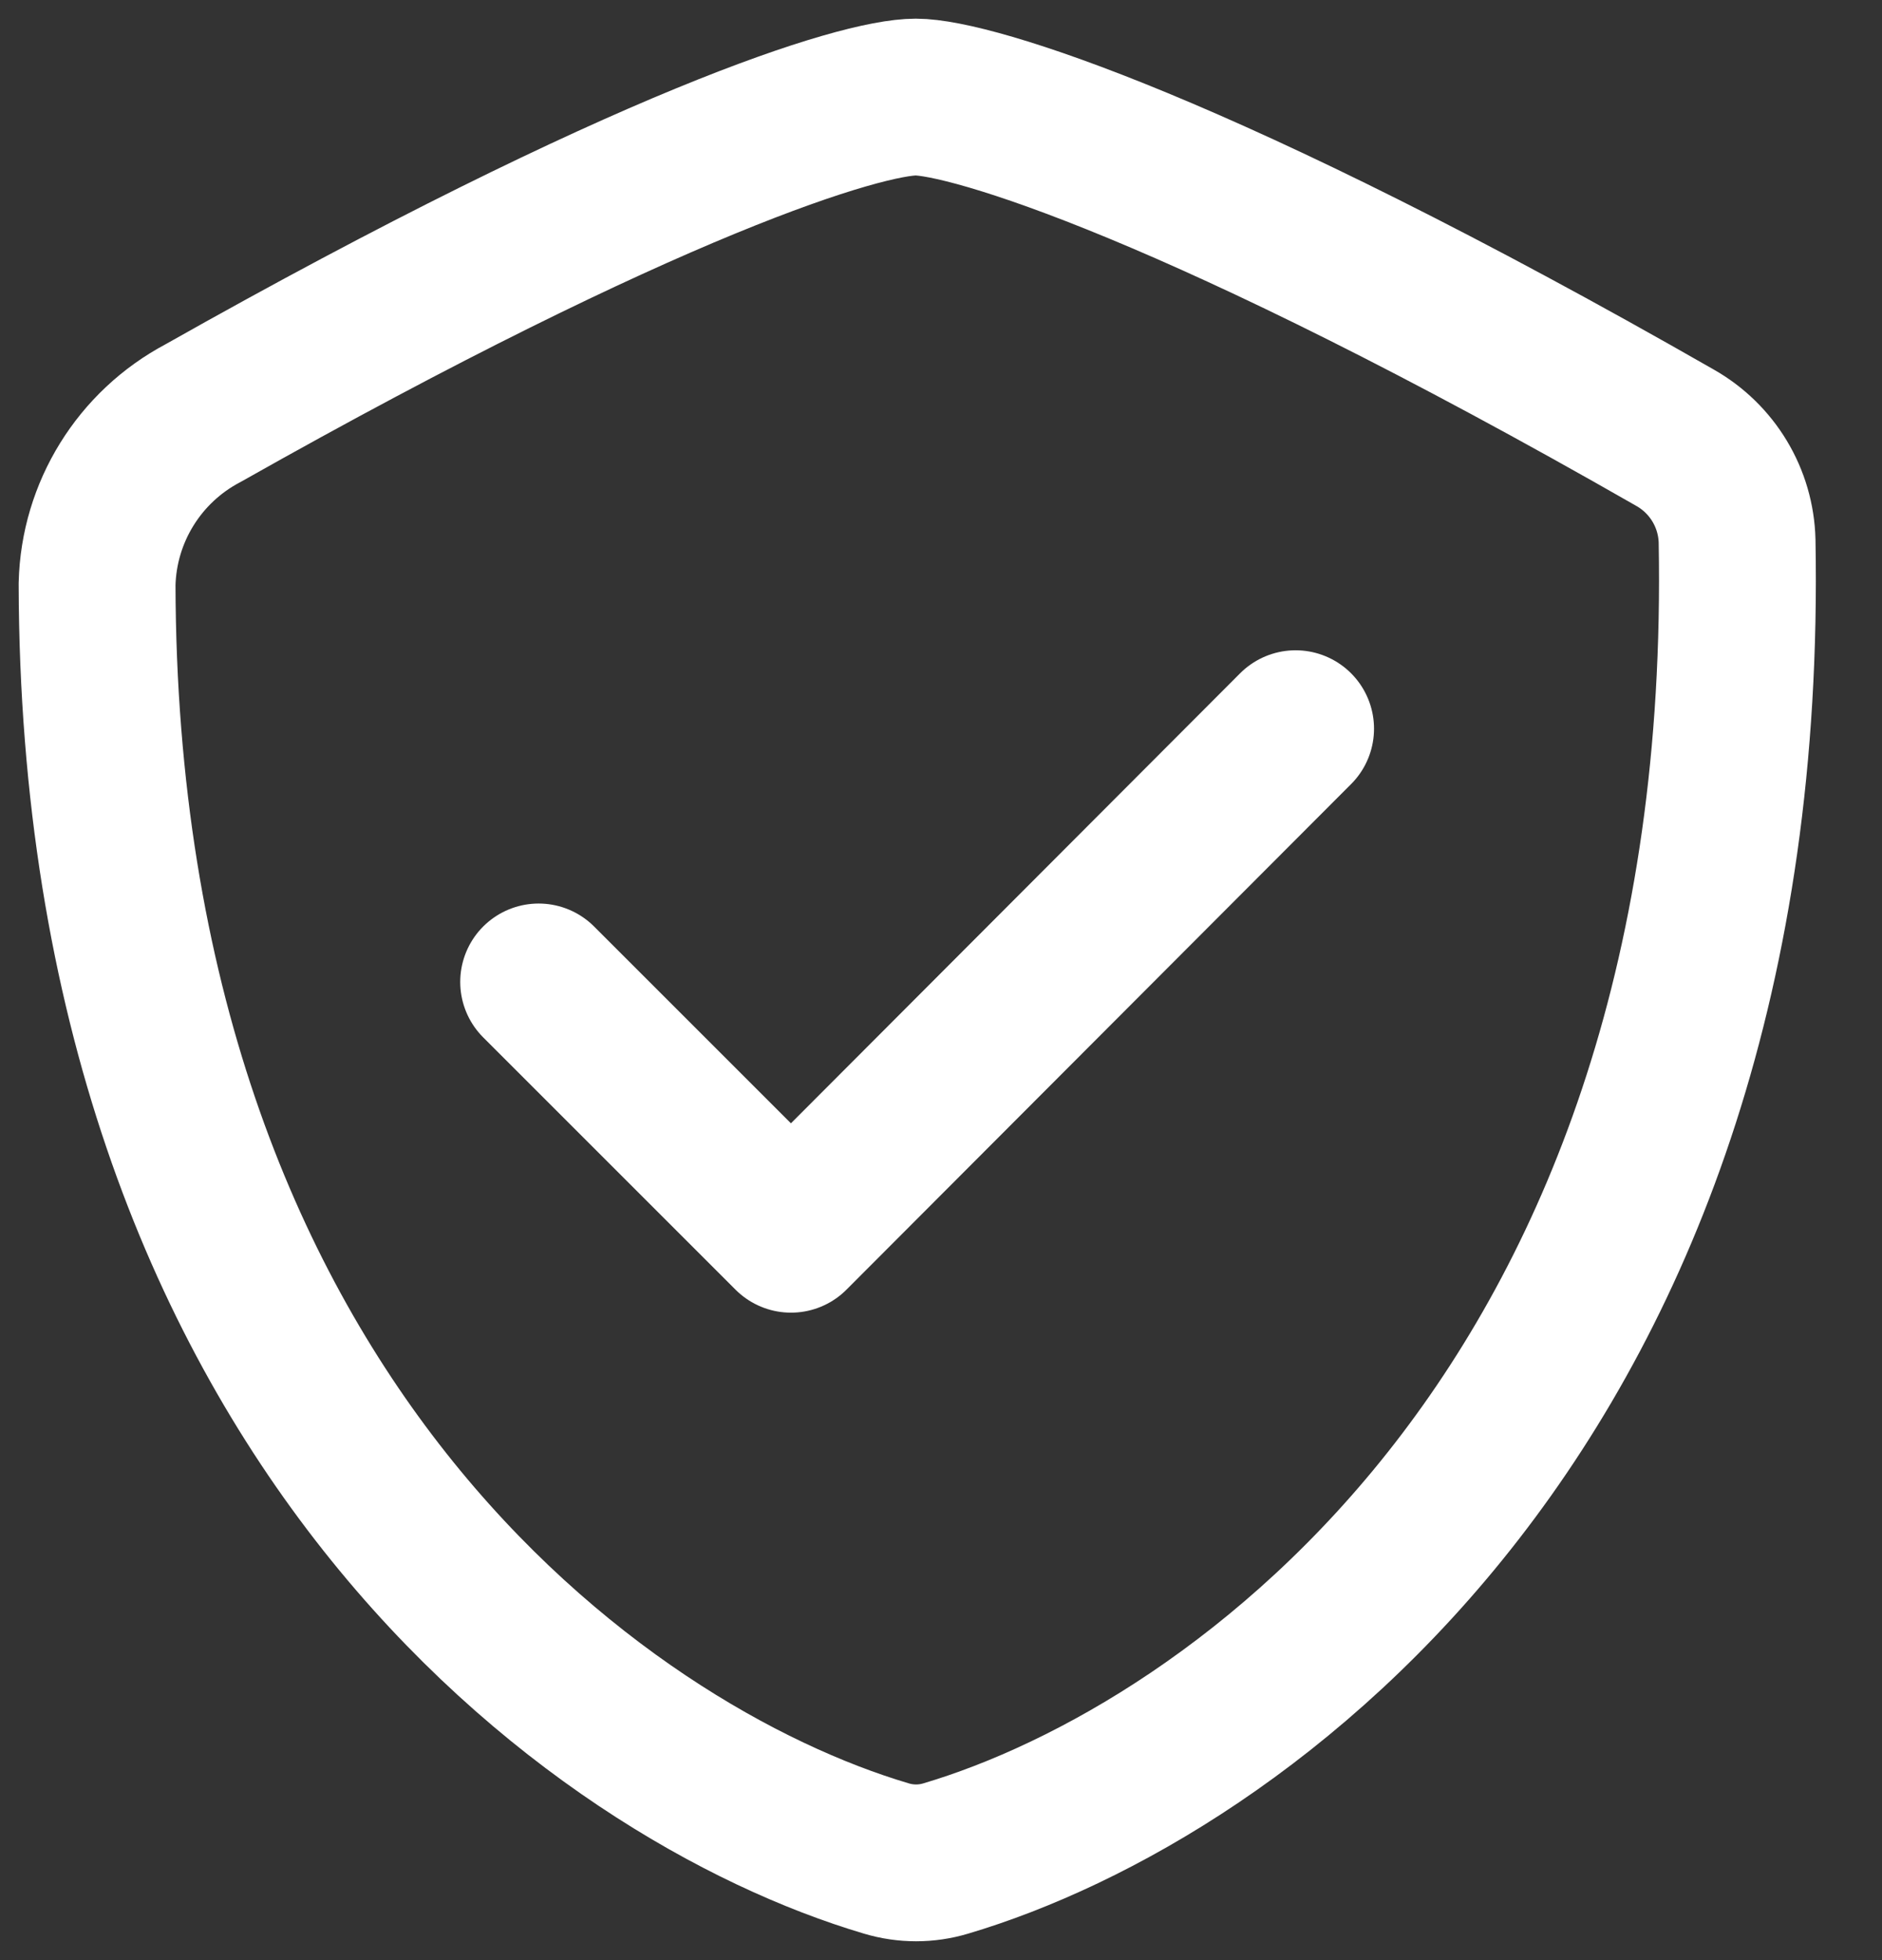
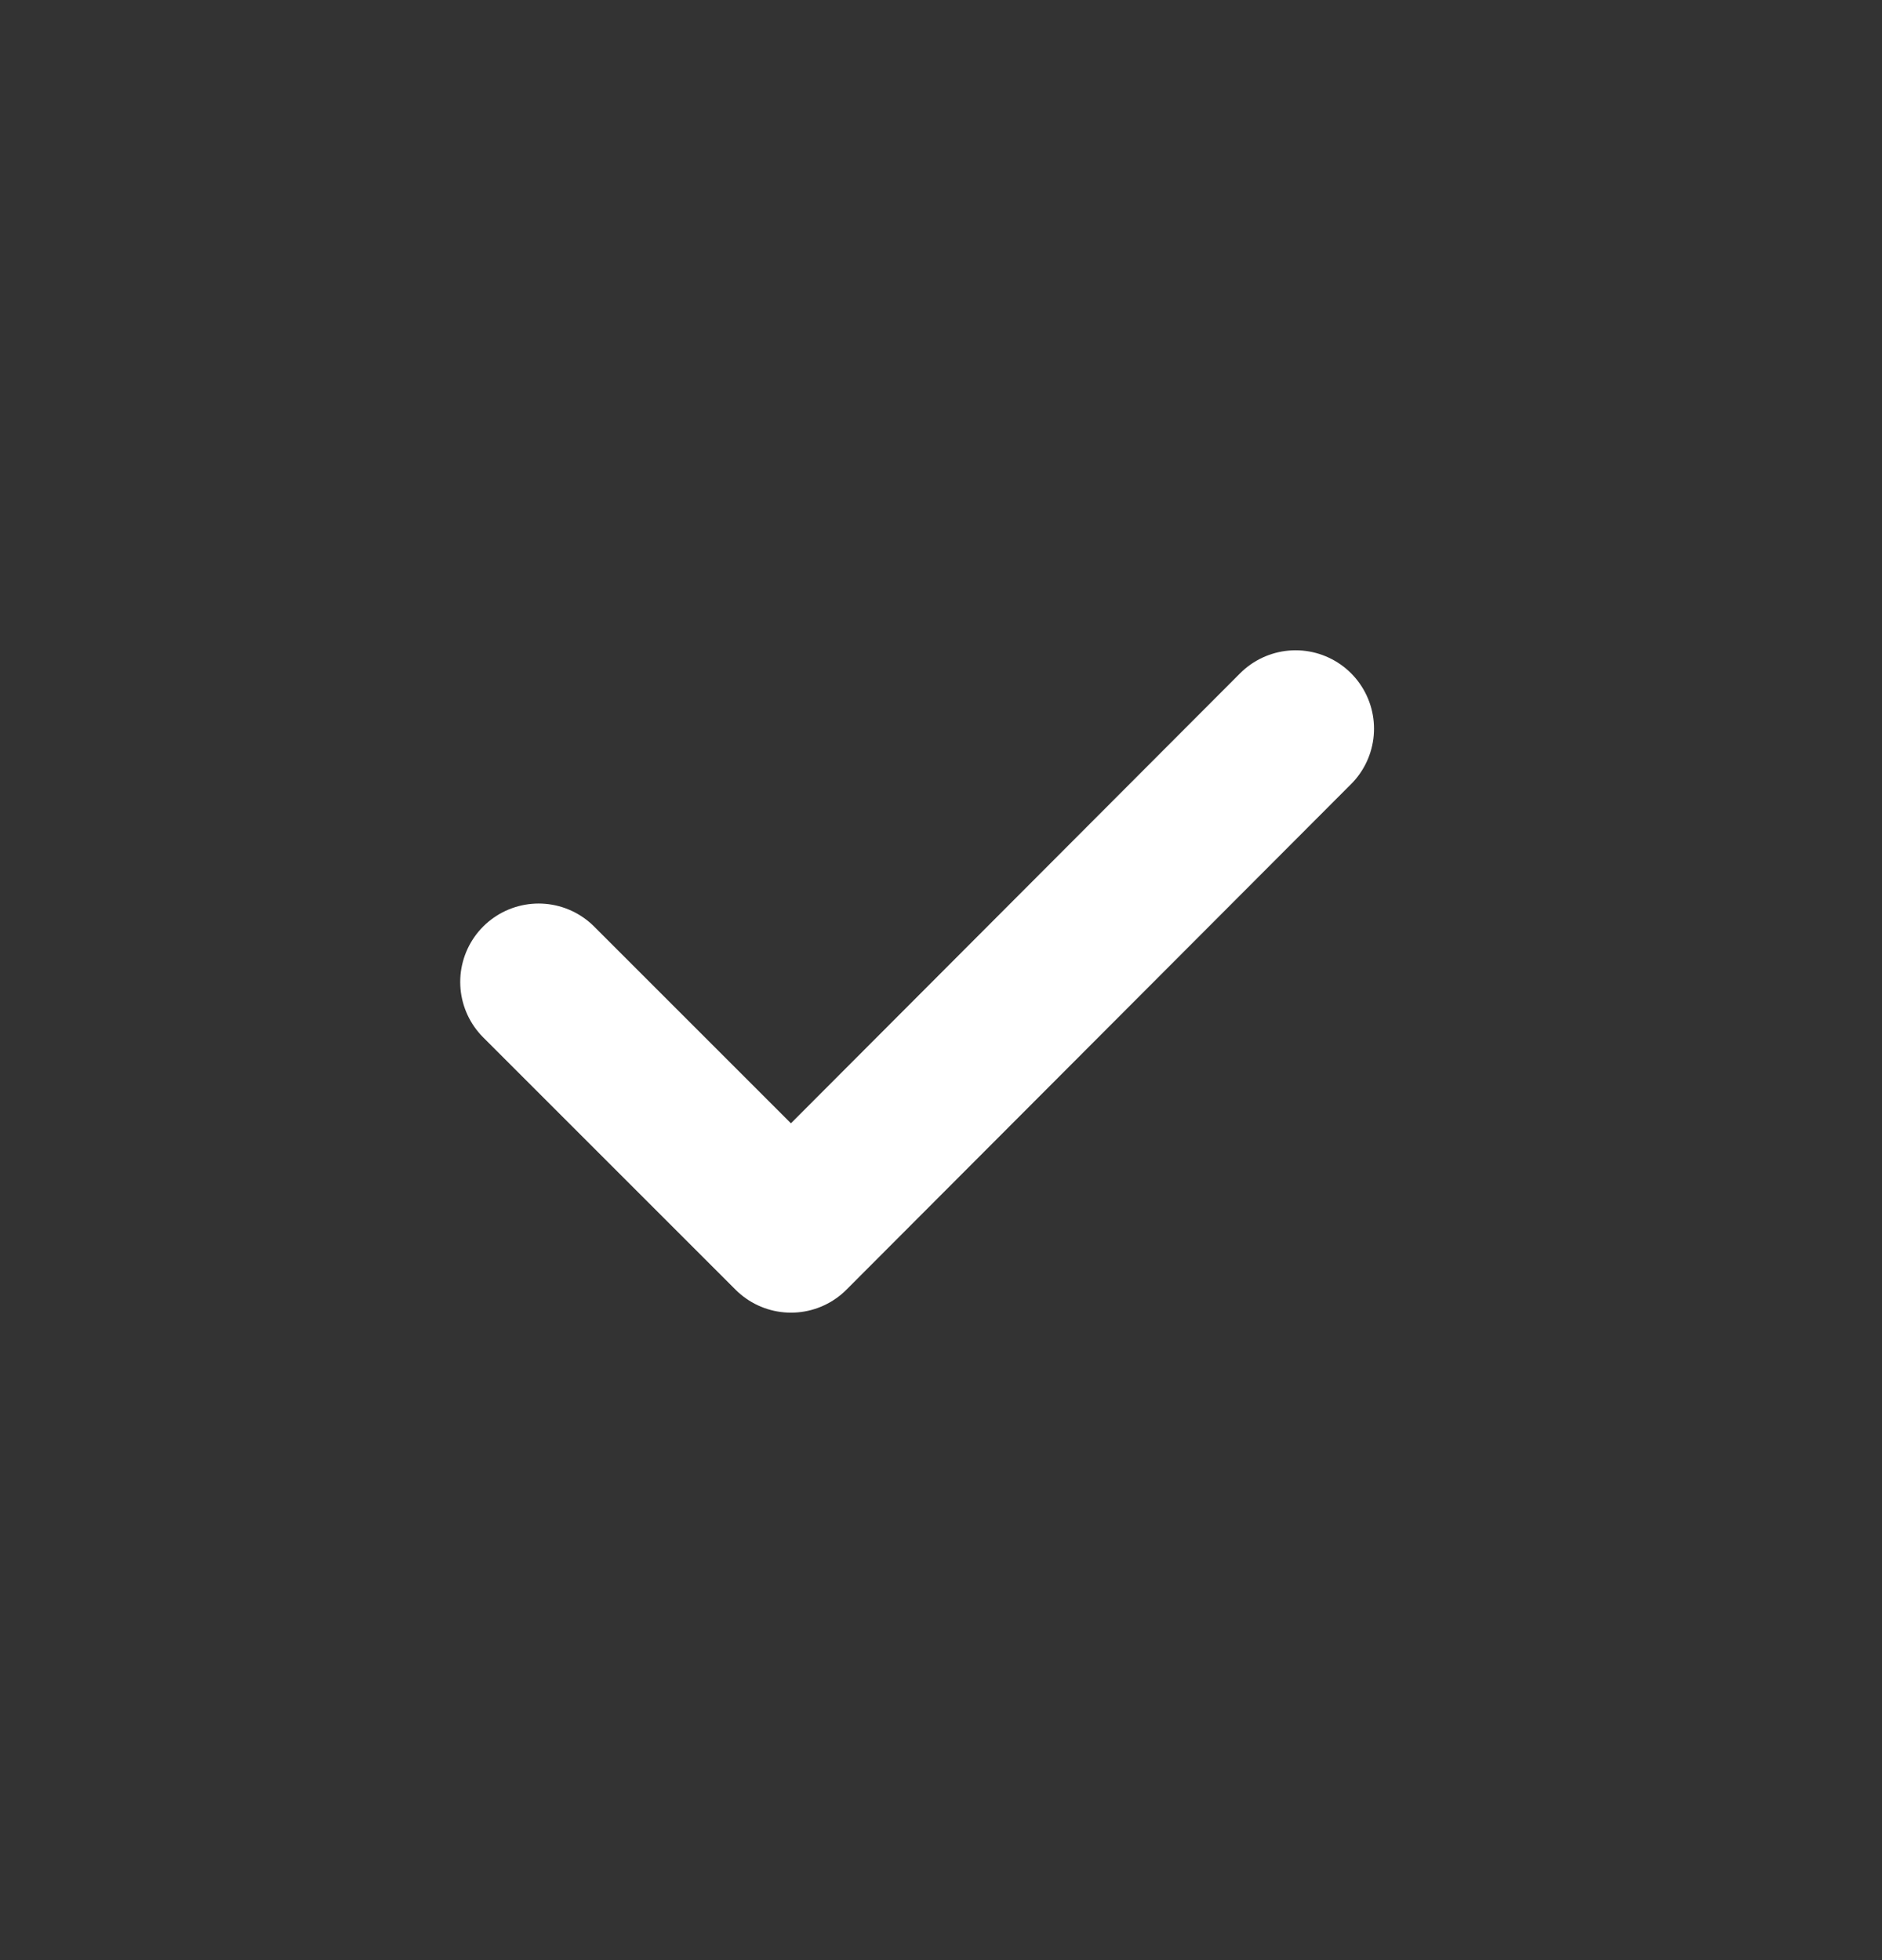
<svg xmlns="http://www.w3.org/2000/svg" width="24" height="25" viewBox="0 0 24 25" fill="none">
  <rect x="0" y="0" width="24" height="25" fill="#333333" stroke="none" />
  <g clip-path="url(#clip0_3191_8)">
-     <path fill-rule="evenodd" clip-rule="evenodd" d="M22.152 6.903C22.353 17.915 15.785 22.599 12.06 23.704C11.814 23.778 11.551 23.778 11.304 23.704C7.641 22.619 1.261 18.072 1.238 7.451C1.26 6.533 1.777 5.699 2.588 5.27C8.257 2.068 10.984 1.238 11.678 1.238C12.371 1.238 15.313 2.121 21.359 5.582C21.837 5.852 22.139 6.353 22.152 6.903Z" stroke="white" stroke-width="2" stroke-linecap="round" stroke-linejoin="round" />
    <path d="M6.869 12.524L10.087 15.742L16.522 9.294" stroke="white" stroke-width="2" stroke-linecap="round" stroke-linejoin="round" />
  </g>
  <defs>
    <clipPath id="clip0_3191_8">
      <rect width="23.407" height="25" fill="white" />
    </clipPath>
  </defs>
</svg>